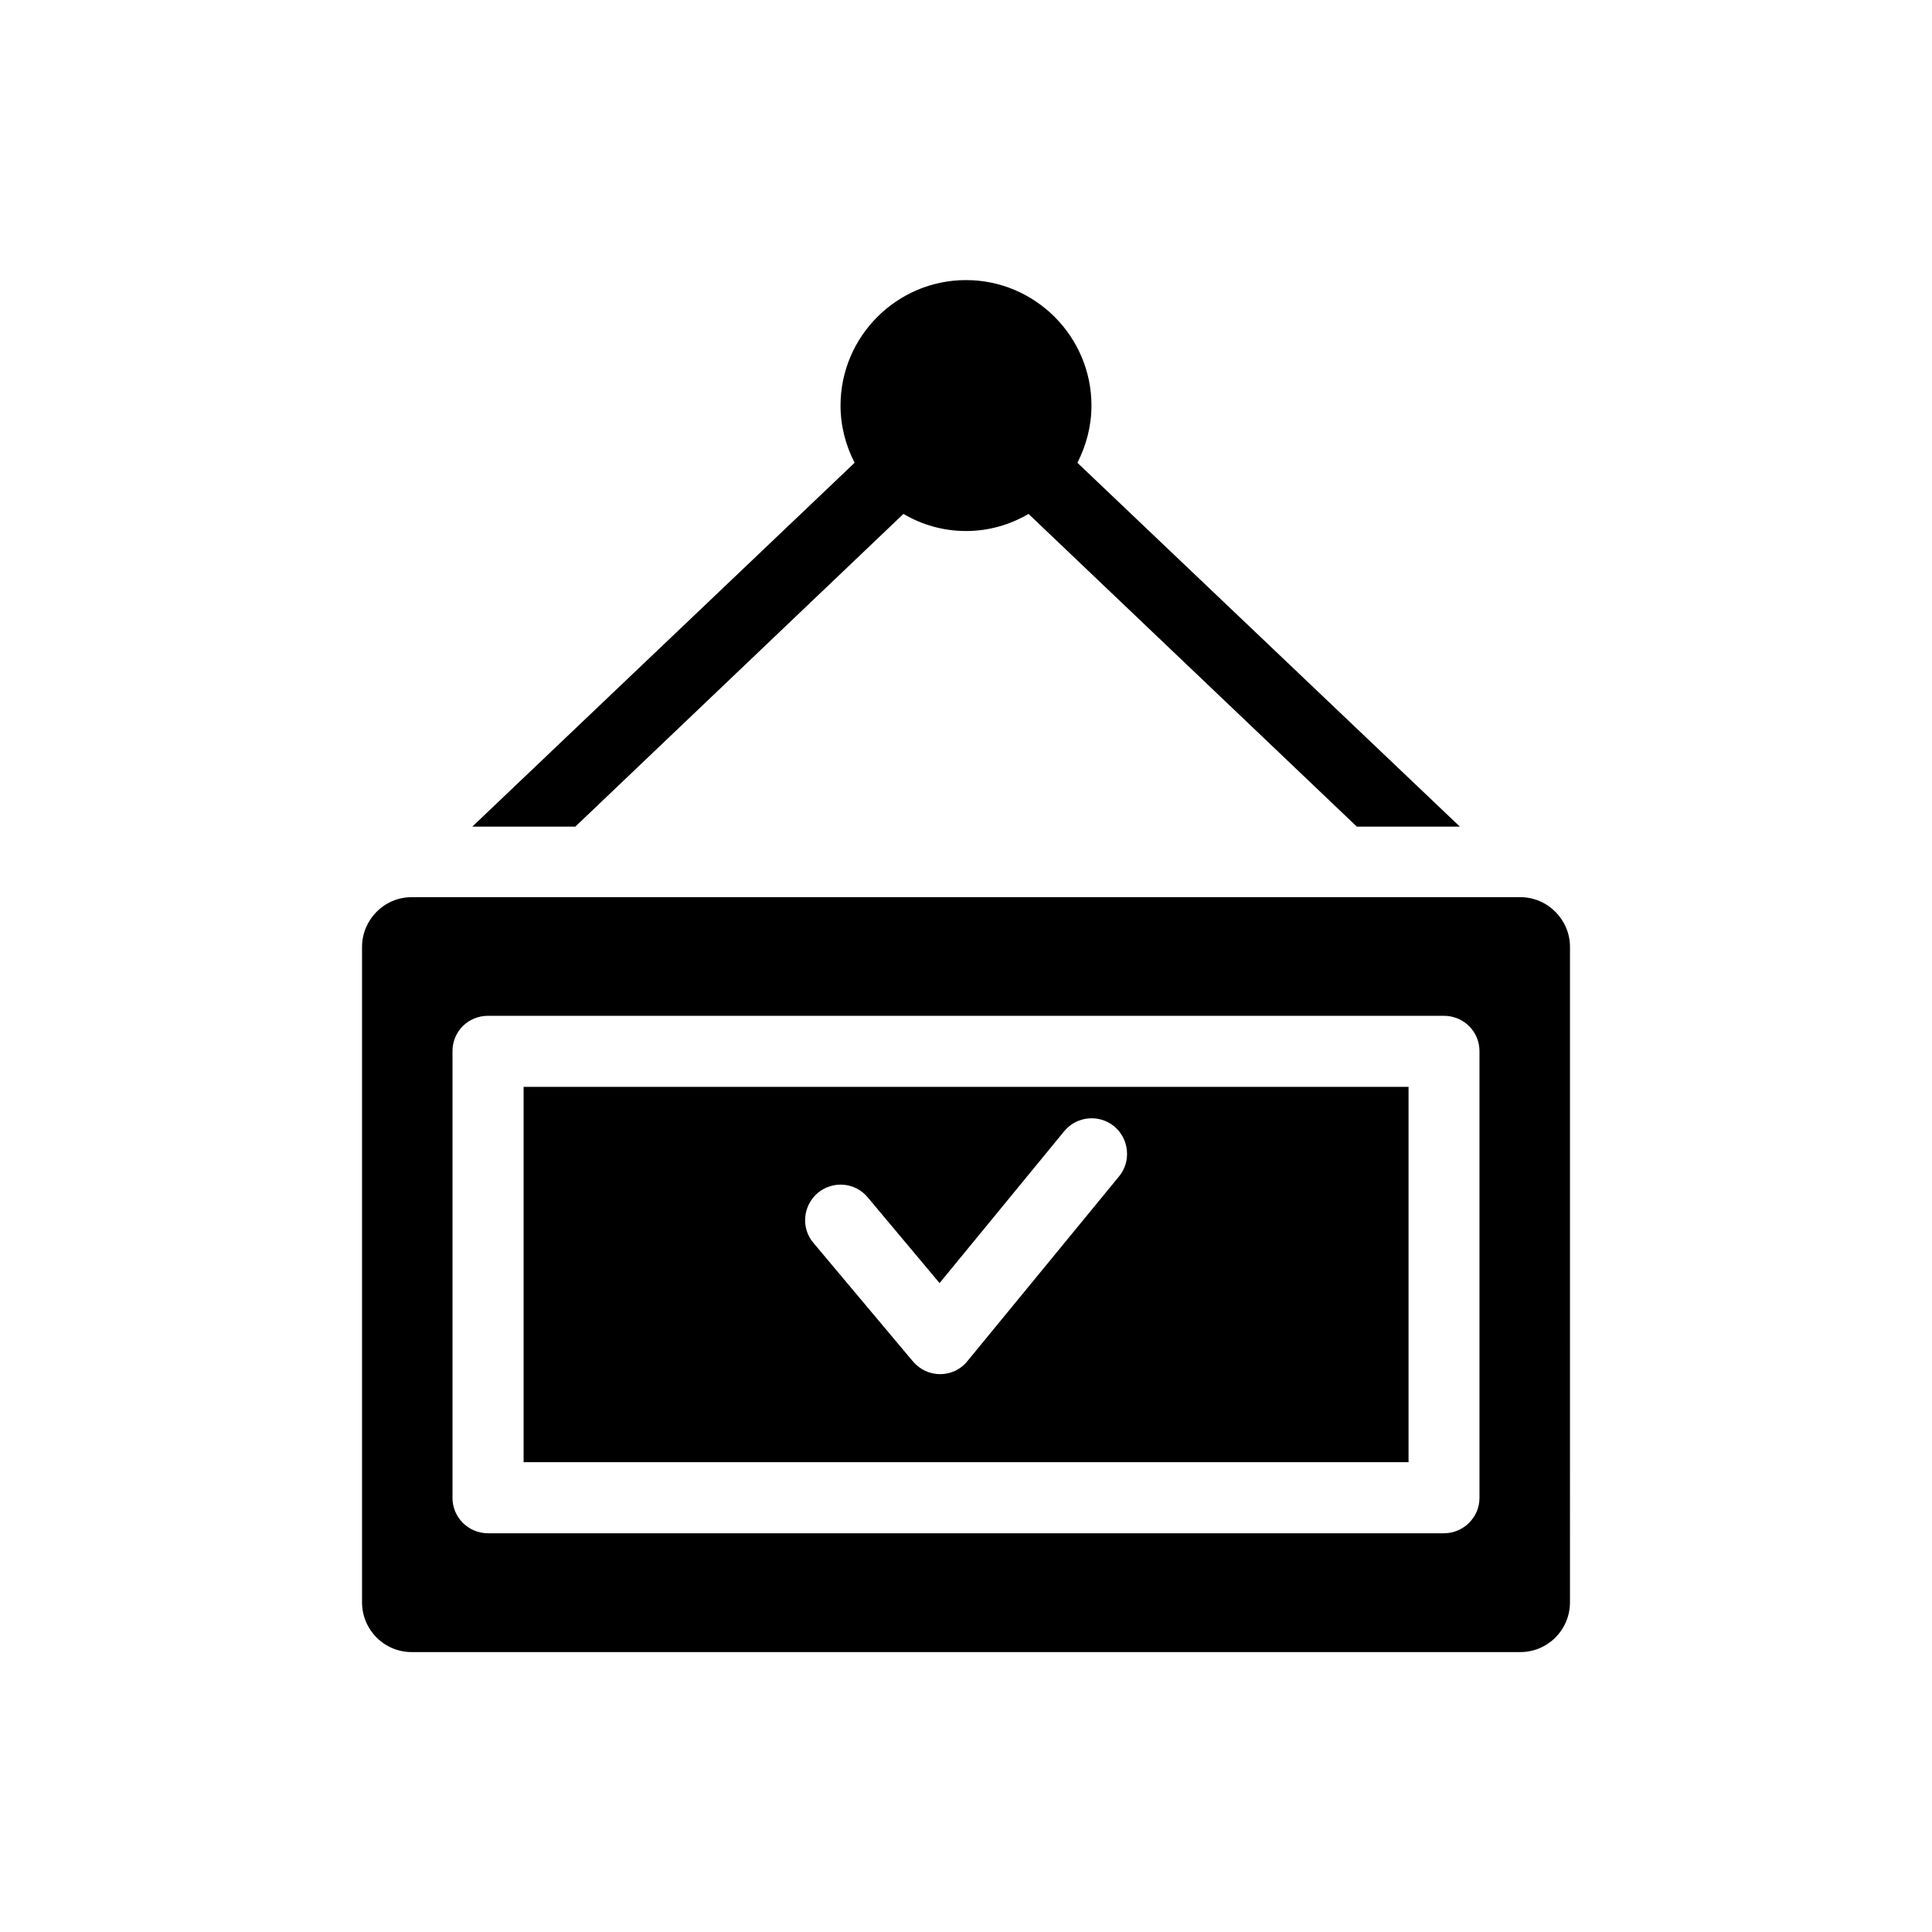
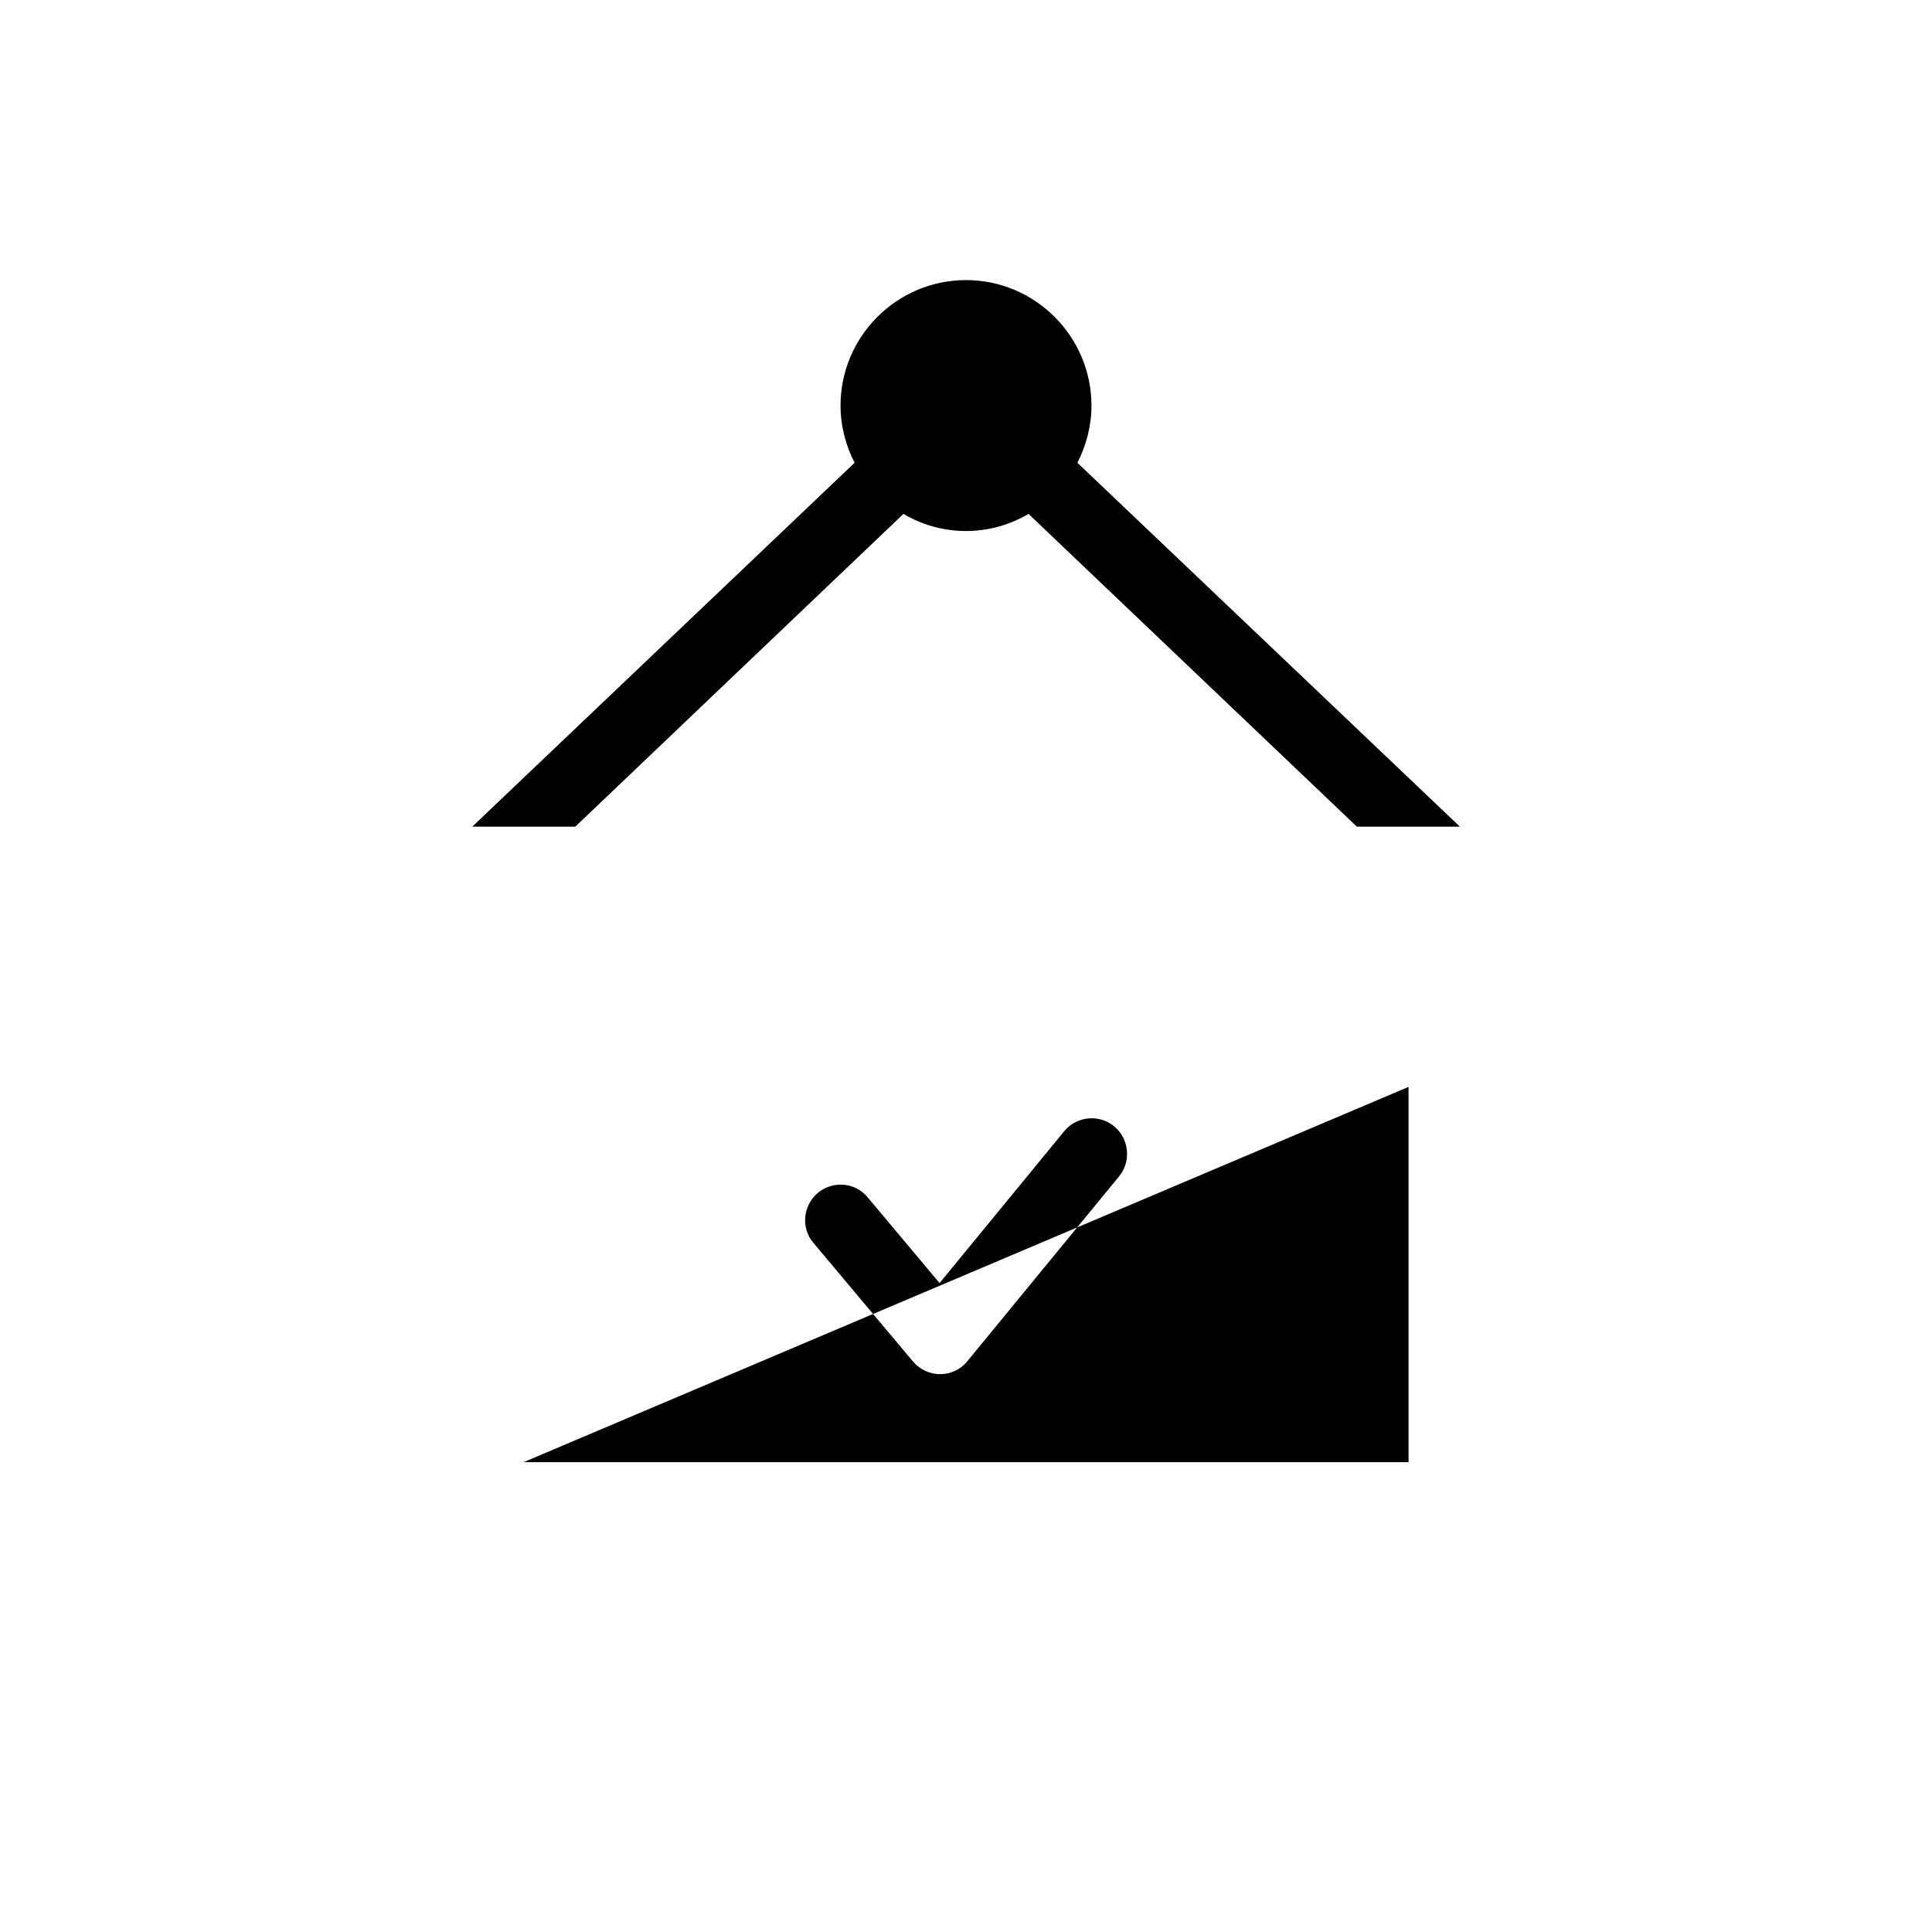
<svg xmlns="http://www.w3.org/2000/svg" fill="#000000" width="800px" height="800px" version="1.1" viewBox="144 144 512 512">
  <g>
-     <path d="m282.76 531.49h234.52v-99.453h-234.52zm77.941-71.34c3.981-3.324 9.926-2.871 13.25 1.16l19.043 22.723 33-40.207c3.273-4.031 9.219-4.637 13.25-1.359 4.031 3.324 4.586 9.371 1.309 13.301l-40.203 48.973c-1.715 2.164-4.383 3.426-7.203 3.426-2.82 0-5.441-1.258-7.254-3.426l-26.352-31.391c-3.324-3.93-2.769-9.824 1.16-13.199z" />
-     <path d="m546.91 381.76h-293.82c-7.305 0-13.148 5.996-13.148 13.199v173.66c0 7.305 5.894 13.199 13.148 13.199h293.82c7.254 0 13.148-5.894 13.148-13.199l0.004-173.71c0-7.152-5.894-13.148-13.148-13.148zm-10.832 159.2c0 5.141-4.231 9.371-9.422 9.371h-253.32c-5.238 0-9.422-4.231-9.422-9.371v-118.39c0-5.238 4.18-9.371 9.422-9.371h253.32c5.188 0 9.422 4.133 9.422 9.371z" />
+     <path d="m282.76 531.49h234.52v-99.453zm77.941-71.34c3.981-3.324 9.926-2.871 13.25 1.16l19.043 22.723 33-40.207c3.273-4.031 9.219-4.637 13.25-1.359 4.031 3.324 4.586 9.371 1.309 13.301l-40.203 48.973c-1.715 2.164-4.383 3.426-7.203 3.426-2.82 0-5.441-1.258-7.254-3.426l-26.352-31.391c-3.324-3.93-2.769-9.824 1.16-13.199z" />
    <path d="m296.46 363.07 86.957-82.875c4.887 2.867 10.531 4.531 16.578 4.531s11.688-1.664 16.574-4.535l87.008 82.875h27.305l-101.36-96.426c2.367-4.637 3.727-9.773 3.727-15.164 0-18.289-14.914-33.25-33.25-33.25-18.34 0-33.25 14.965-33.25 33.25 0 5.391 1.359 10.531 3.727 15.164l-101.32 96.43z" />
  </g>
</svg>